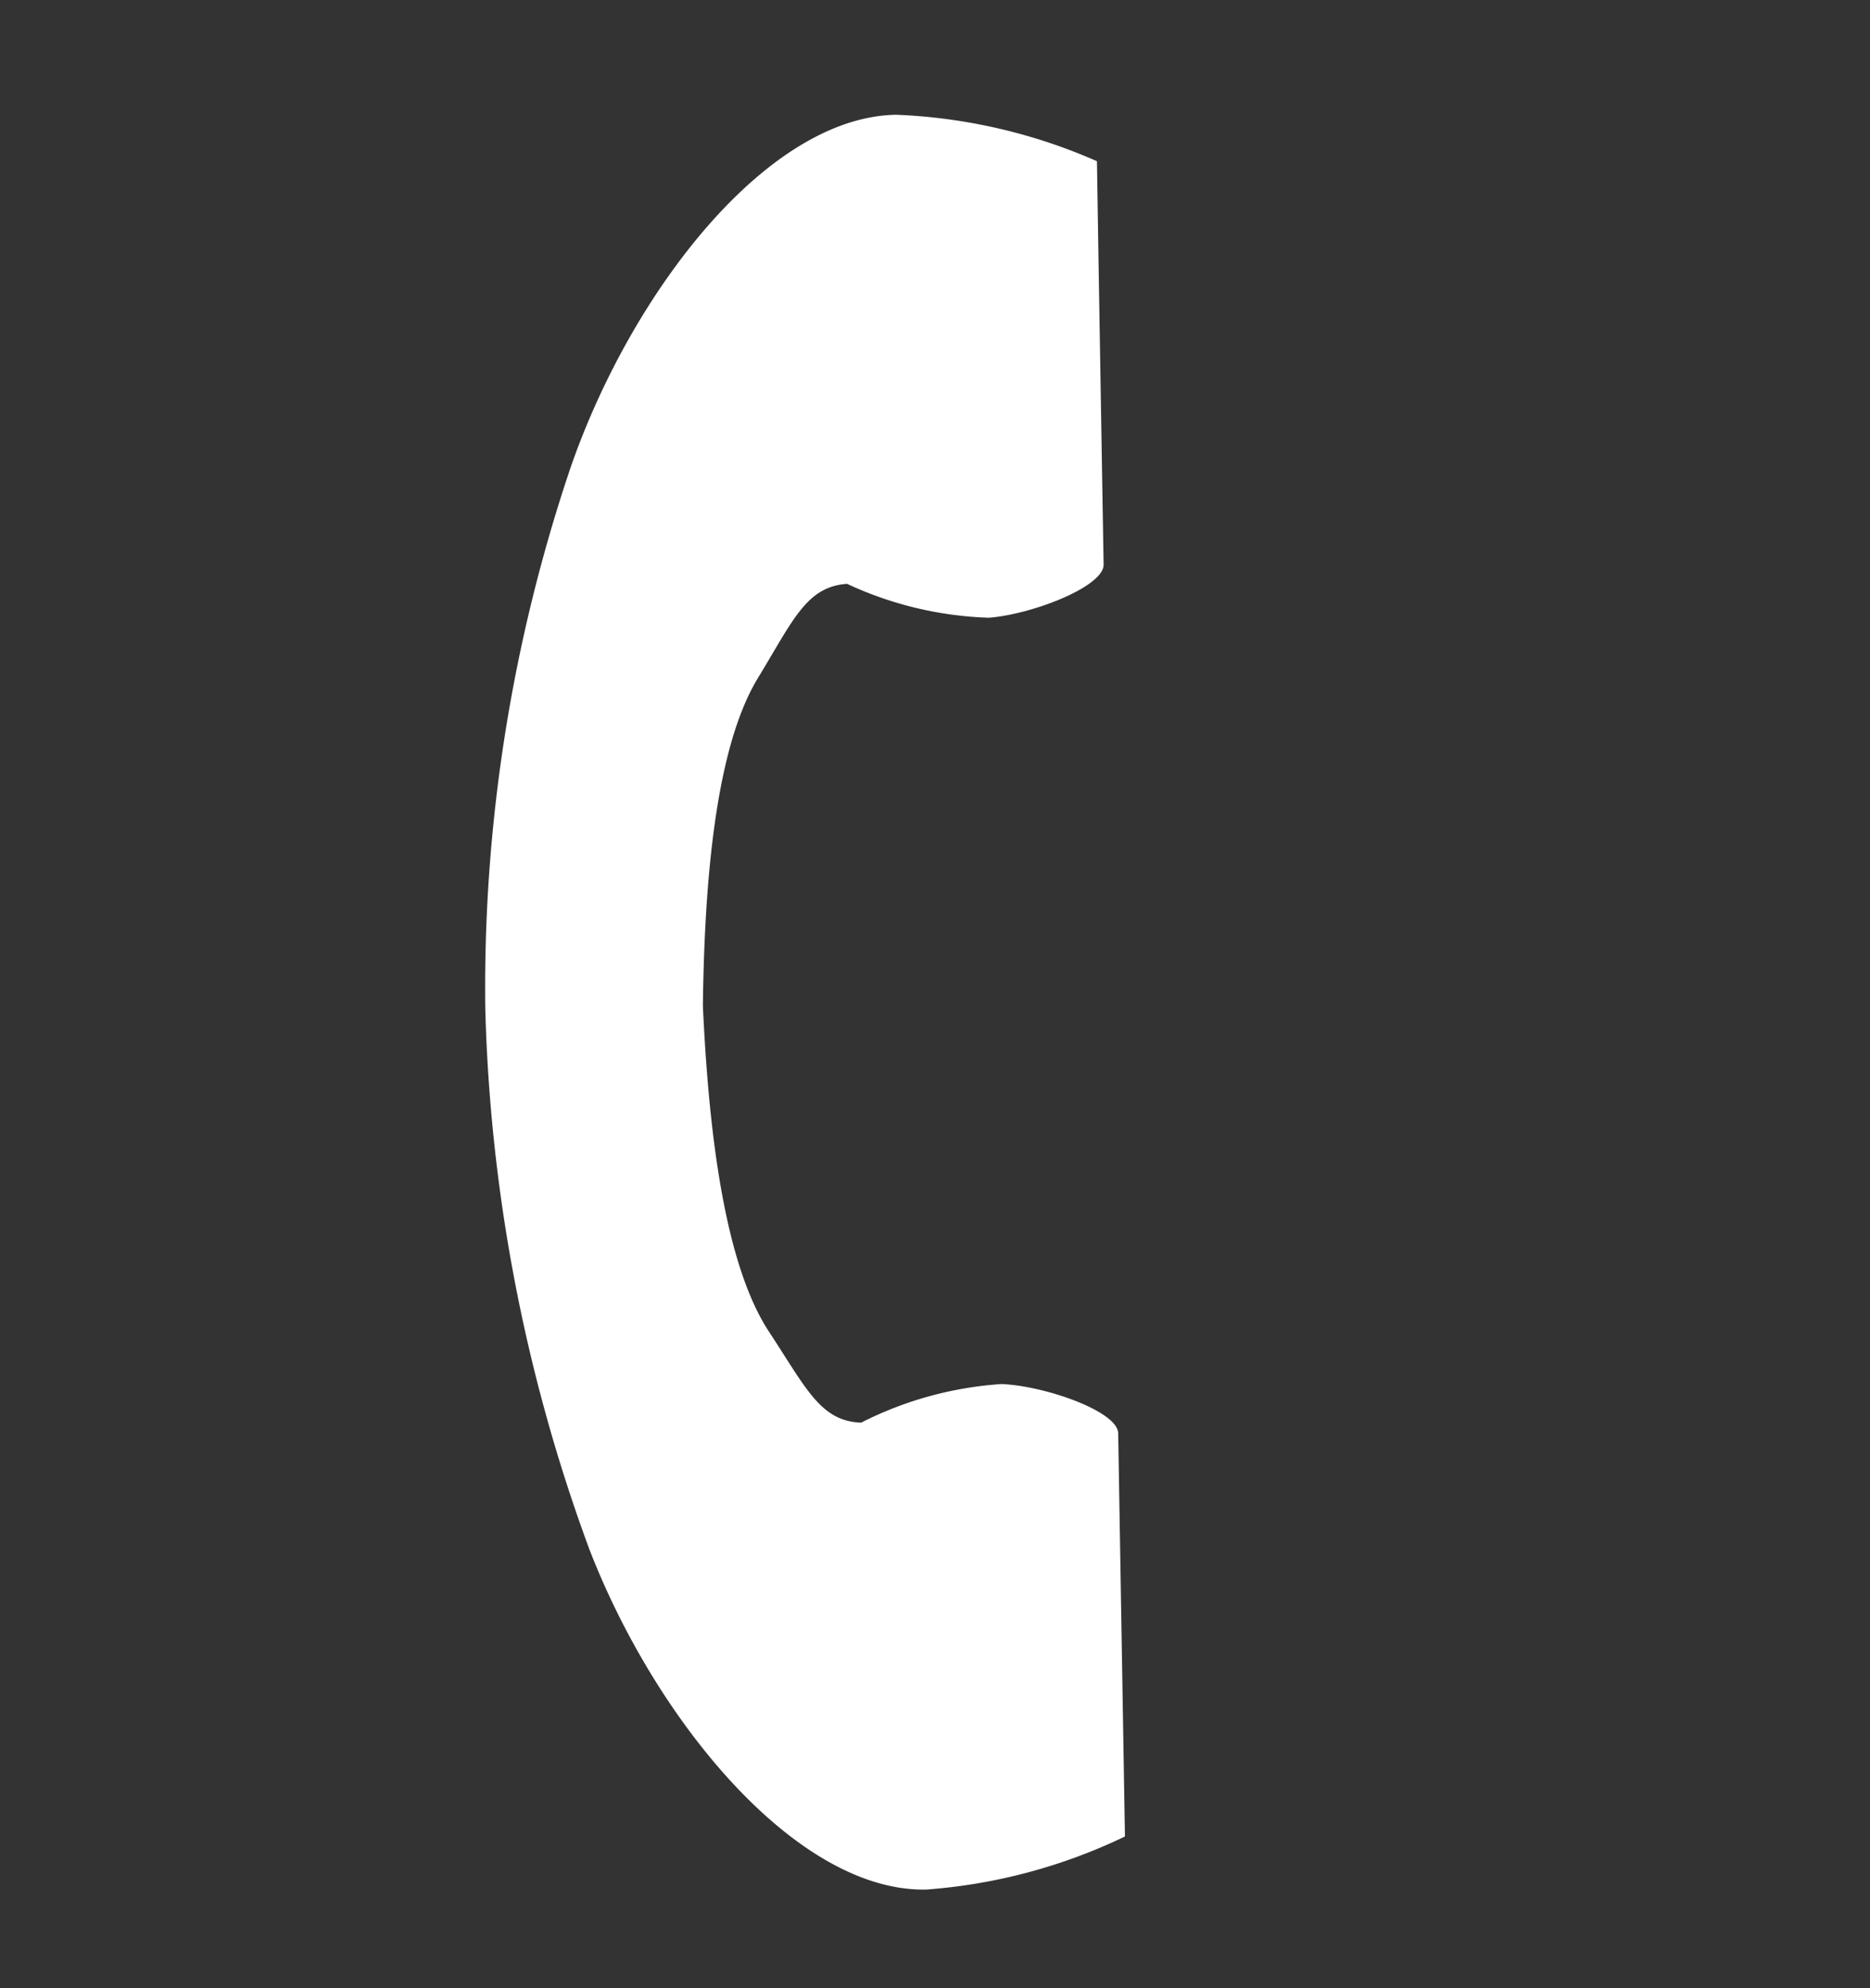
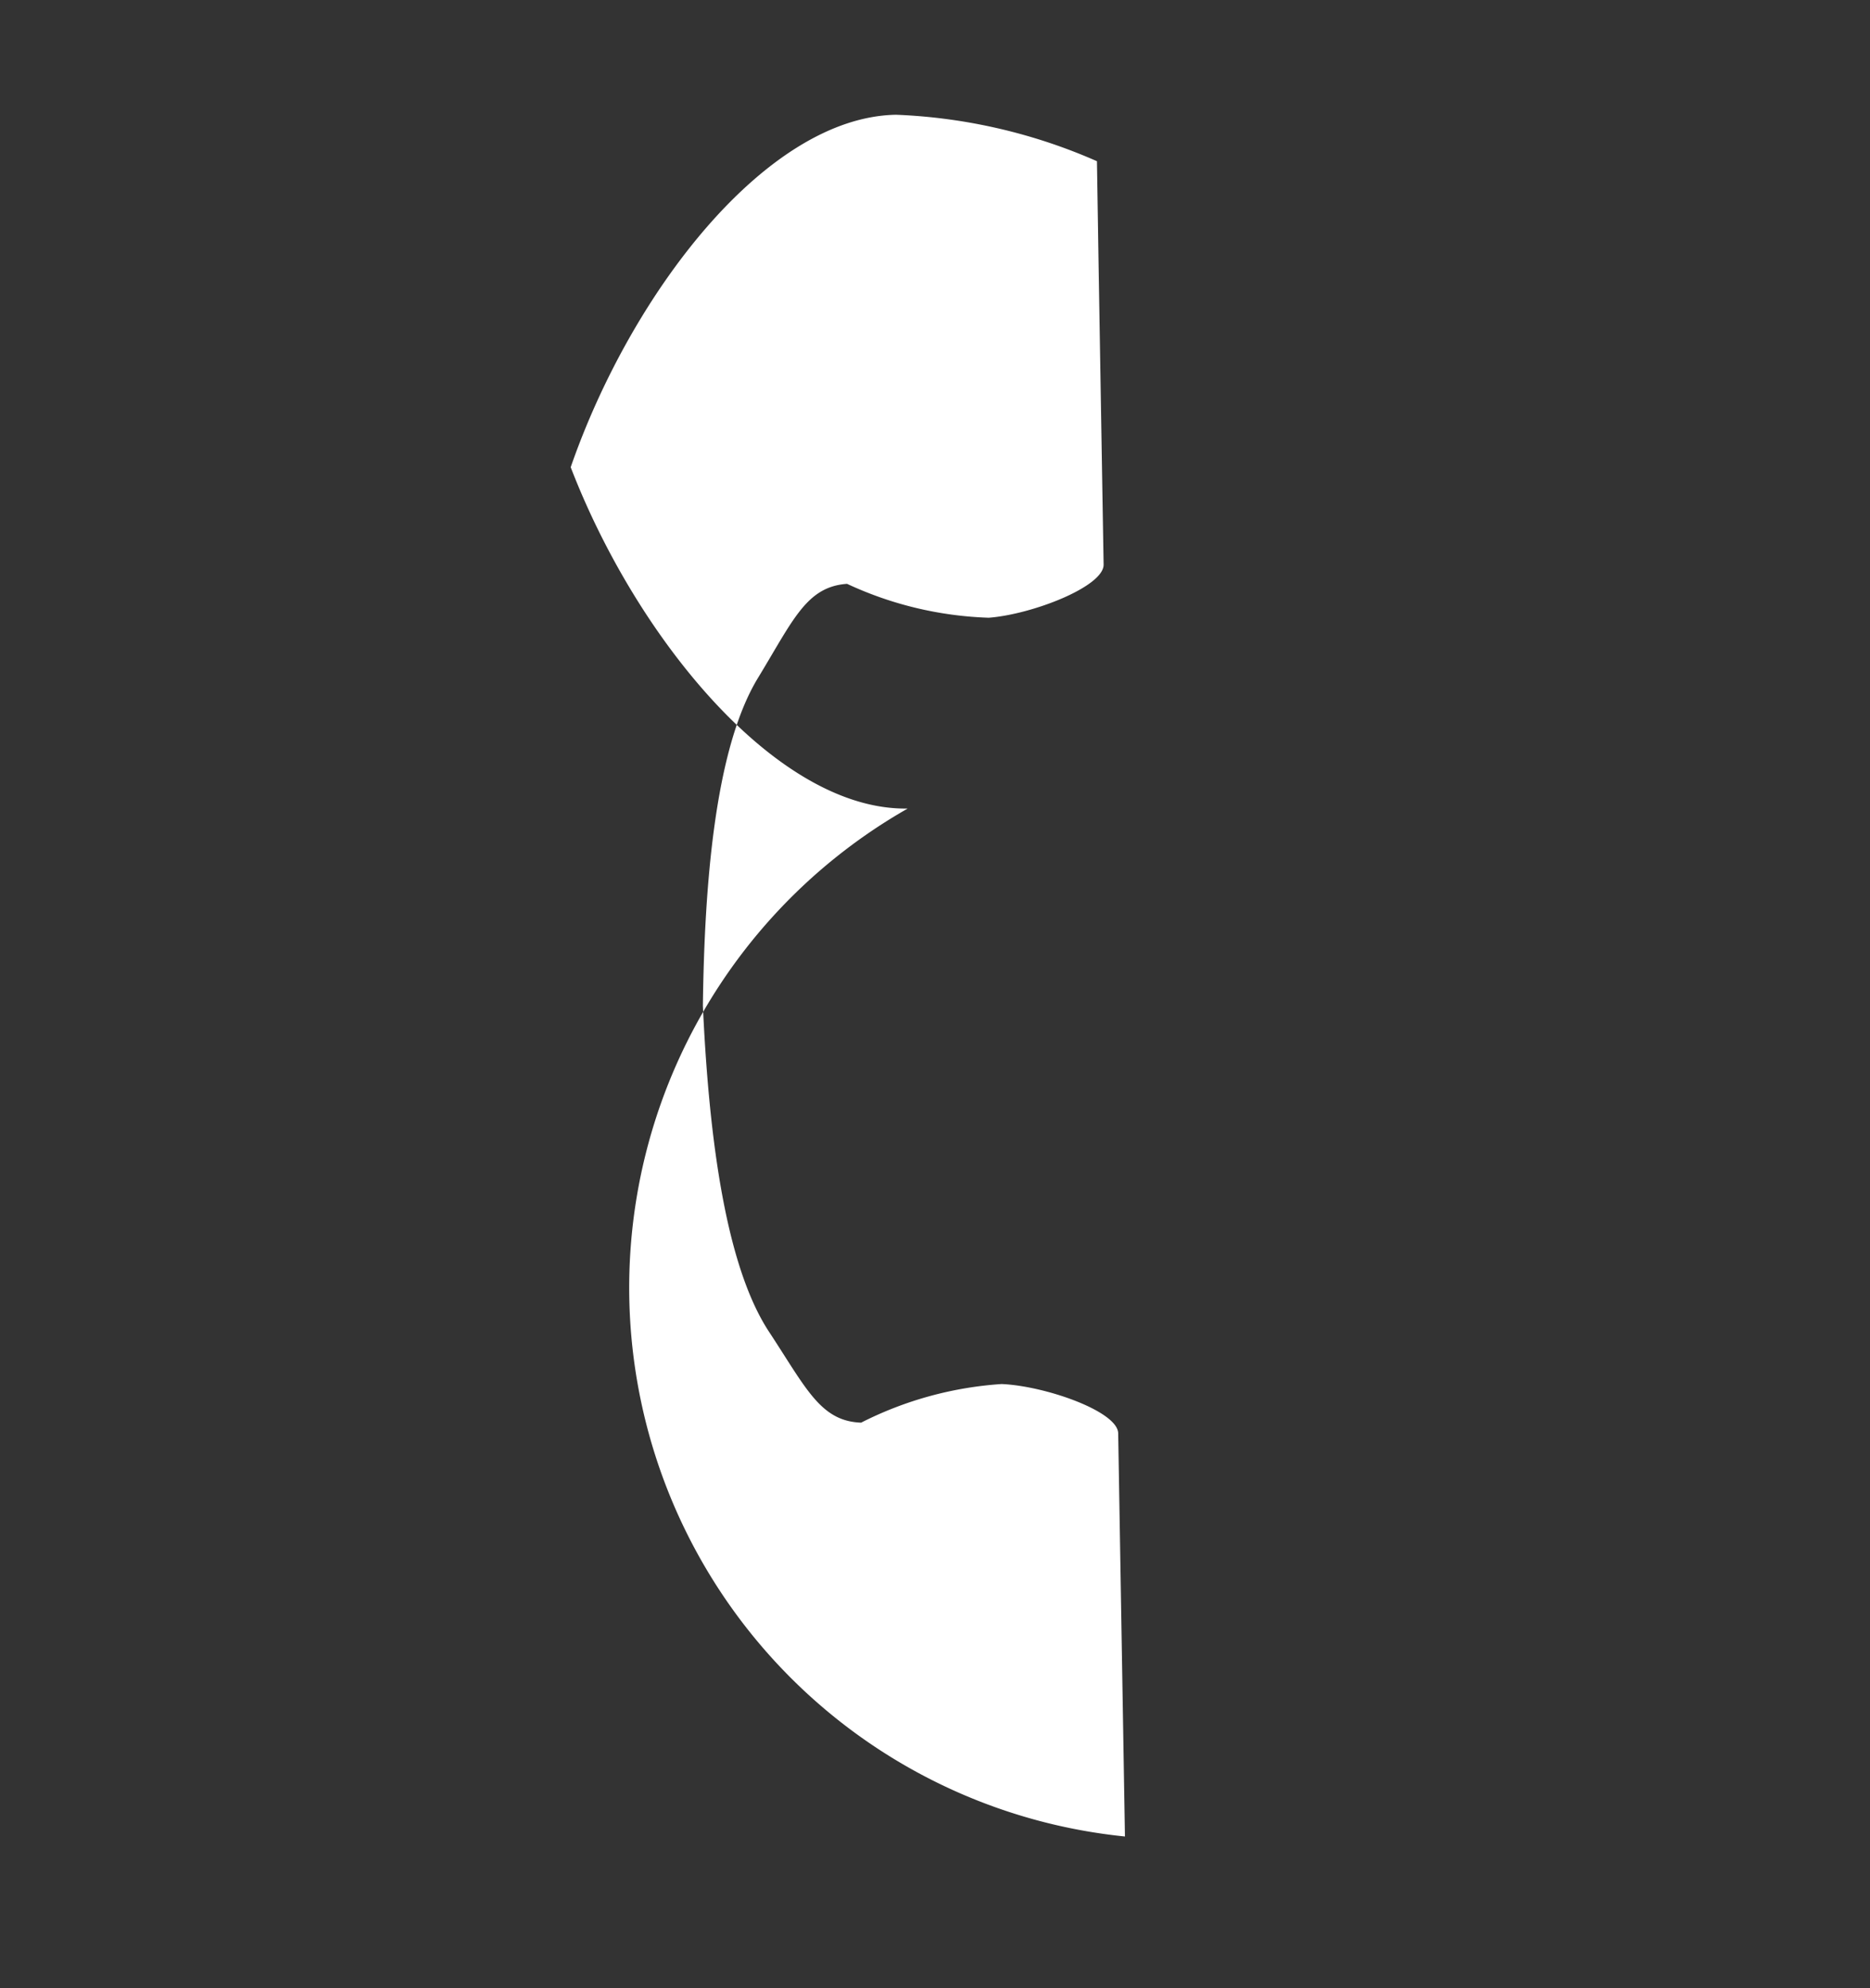
<svg xmlns="http://www.w3.org/2000/svg" width="38.152" height="40.551" viewBox="0 0 38.152 40.551">
  <rect x="0" y="0" width="38.152" height="40.551" fill="#333333" stroke="none" />
  <g id="電話の受話器のアイコン素材" transform="matrix(0.848, 0.53, -0.53, 0.848, -33.508, -31.642)">
-     <path id="パス_1" data-name="パス 1" d="M61.928,1.369c-2.221,1.441-2.658,5.944-1.819,9.614a33.151,33.151,0,0,0,4.383,10.3,34.428,34.428,0,0,0,7.619,8.2c3.009,2.262,7.3,3.7,9.52,2.26A11.249,11.249,0,0,0,84.5,28.673l-1.193-1.84-3.282-5.06c-.244-.376-1.773-.032-2.55.408a7.4,7.4,0,0,0-2.013,2.187c-.719.415-1.32,0-2.578-.577-1.545-.711-3.283-2.921-4.666-4.922-1.263-2.079-2.572-4.566-2.591-6.268-.016-1.384-.148-2.1.524-2.589a7.4,7.4,0,0,0,2.818-.946c.719-.53,1.656-1.786,1.412-2.162L67.1,1.845,65.906,0A11.25,11.25,0,0,0,61.928,1.369Z" transform="translate(0 0)" fill="#fff" />
+     <path id="パス_1" data-name="パス 1" d="M61.928,1.369c-2.221,1.441-2.658,5.944-1.819,9.614c3.009,2.262,7.3,3.7,9.52,2.26A11.249,11.249,0,0,0,84.5,28.673l-1.193-1.84-3.282-5.06c-.244-.376-1.773-.032-2.55.408a7.4,7.4,0,0,0-2.013,2.187c-.719.415-1.32,0-2.578-.577-1.545-.711-3.283-2.921-4.666-4.922-1.263-2.079-2.572-4.566-2.591-6.268-.016-1.384-.148-2.1.524-2.589a7.4,7.4,0,0,0,2.818-.946c.719-.53,1.656-1.786,1.412-2.162L67.1,1.845,65.906,0A11.25,11.25,0,0,0,61.928,1.369Z" transform="translate(0 0)" fill="#fff" />
  </g>
</svg>